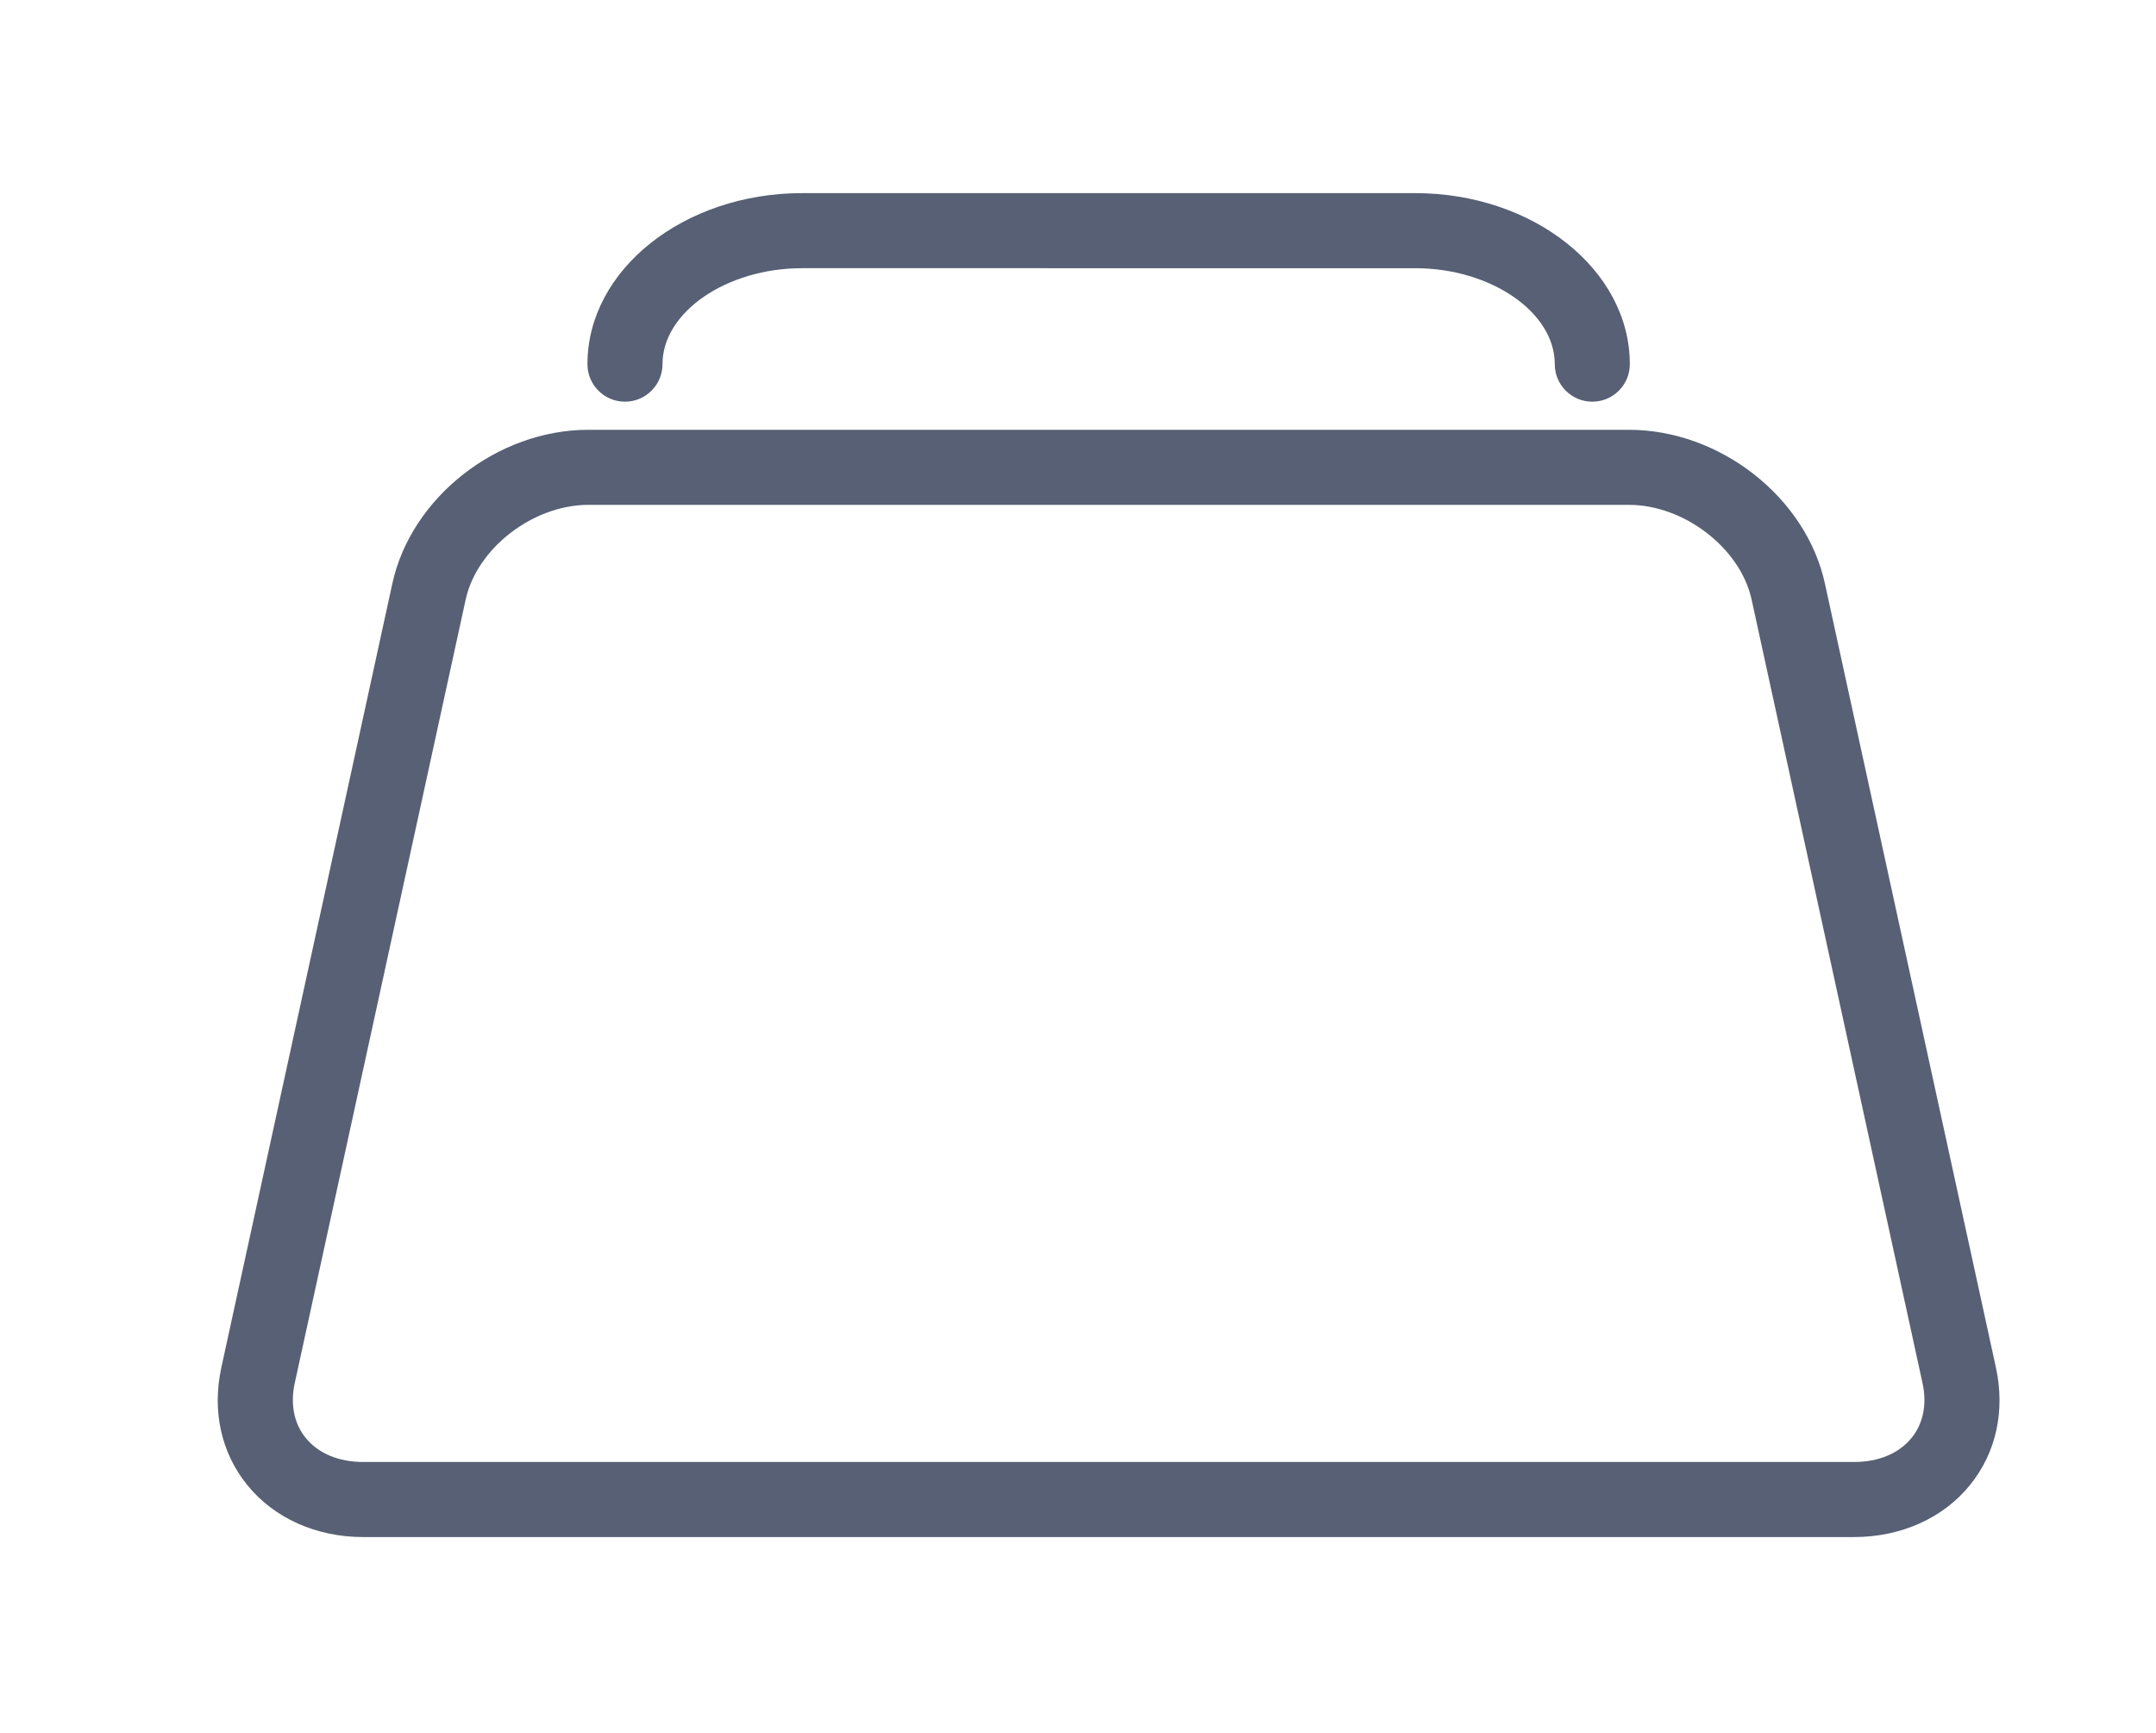
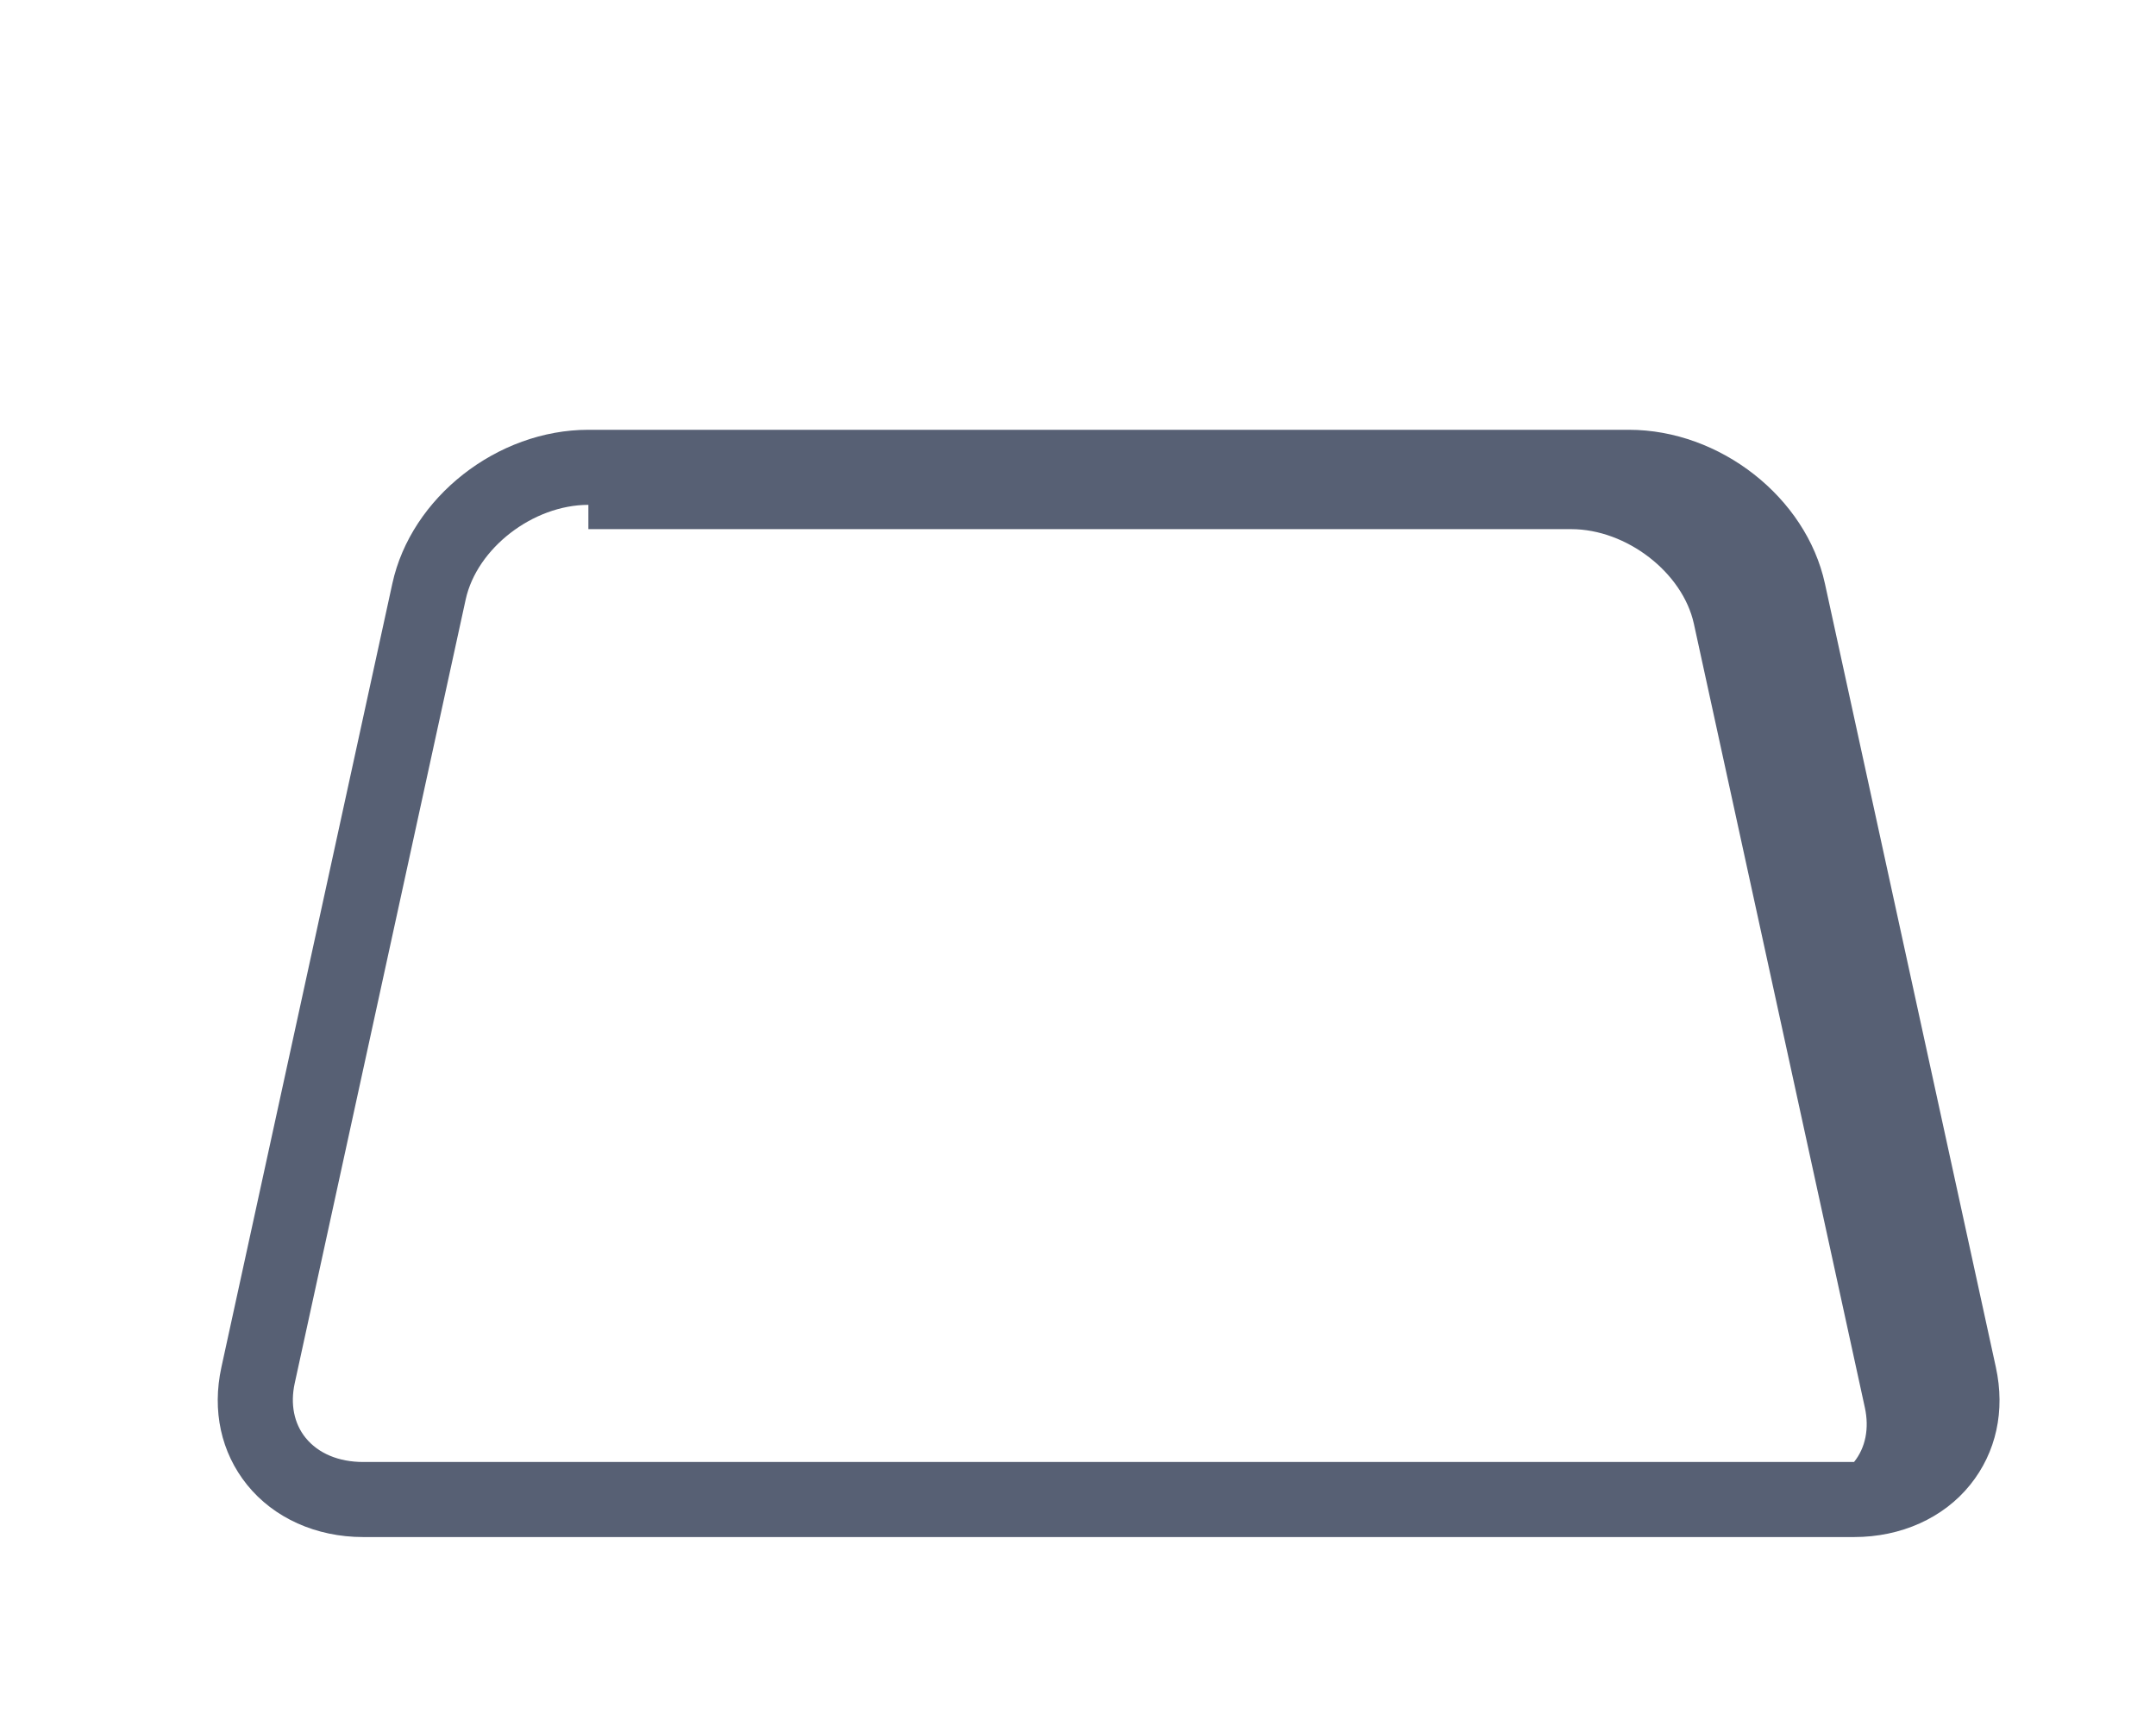
<svg xmlns="http://www.w3.org/2000/svg" version="1.1" id="Layer_1" x="0px" y="0px" width="1120px" height="900px" viewBox="240 0 1120 900" enable-background="new 240 0 1120 900" xml:space="preserve">
  <g>
    <g>
      <g>
        <g>
-           <path fill="#576074" d="M1203.139,798.27H428.675c-24.443,0-46.437-9.892-60.327-27.141      c-13.523-16.796-18.262-38.472-13.338-61.031l88.812-407.042c9.767-44.774,54.496-79.846,101.827-79.846h540.529      c47.33,0,92.061,35.072,101.826,79.846l88.813,407.042c4.924,22.56,0.183,44.235-13.339,61.026      C1249.581,788.378,1227.594,798.27,1203.139,798.27z M545.648,262.196c-28.732,0-57.921,22.521-63.741,49.172l-88.812,407.044      c-2.354,10.799-0.362,20.838,5.617,28.263c6.548,8.128,17.19,12.607,29.963,12.607h774.464c12.78,0,23.428-4.479,29.977-12.614      c5.977-7.418,7.971-17.457,5.615-28.256l-88.812-407.044c-5.818-26.651-35.01-49.172-63.74-49.172H545.648z" />
+           <path fill="#576074" d="M1203.139,798.27H428.675c-24.443,0-46.437-9.892-60.327-27.141      c-13.523-16.796-18.262-38.472-13.338-61.031l88.812-407.042c9.767-44.774,54.496-79.846,101.827-79.846h540.529      c47.33,0,92.061,35.072,101.826,79.846l88.813,407.042c4.924,22.56,0.183,44.235-13.339,61.026      C1249.581,788.378,1227.594,798.27,1203.139,798.27z M545.648,262.196c-28.732,0-57.921,22.521-63.741,49.172l-88.812,407.044      c-2.354,10.799-0.362,20.838,5.617,28.263c6.548,8.128,17.19,12.607,29.963,12.607h774.464c5.977-7.418,7.971-17.457,5.615-28.256l-88.812-407.044c-5.818-26.651-35.01-49.172-63.74-49.172H545.648z" />
        </g>
      </g>
      <g>
        <g>
-           <path fill="#576074" d="M1067.165,208.615c-10.768,0-19.493-8.725-19.493-19.494c0-27.013-33.232-49.838-72.567-49.838H656.722      c-39.336,0-72.567,22.826-72.567,49.838c0,10.769-8.726,19.494-19.495,19.494c-10.768,0-19.494-8.725-19.494-19.494      c0-48.981,50.042-88.825,111.556-88.825h318.383c61.513,0,111.555,39.844,111.555,88.825      C1086.659,199.89,1077.934,208.615,1067.165,208.615z" />
-         </g>
+           </g>
      </g>
    </g>
  </g>
</svg>